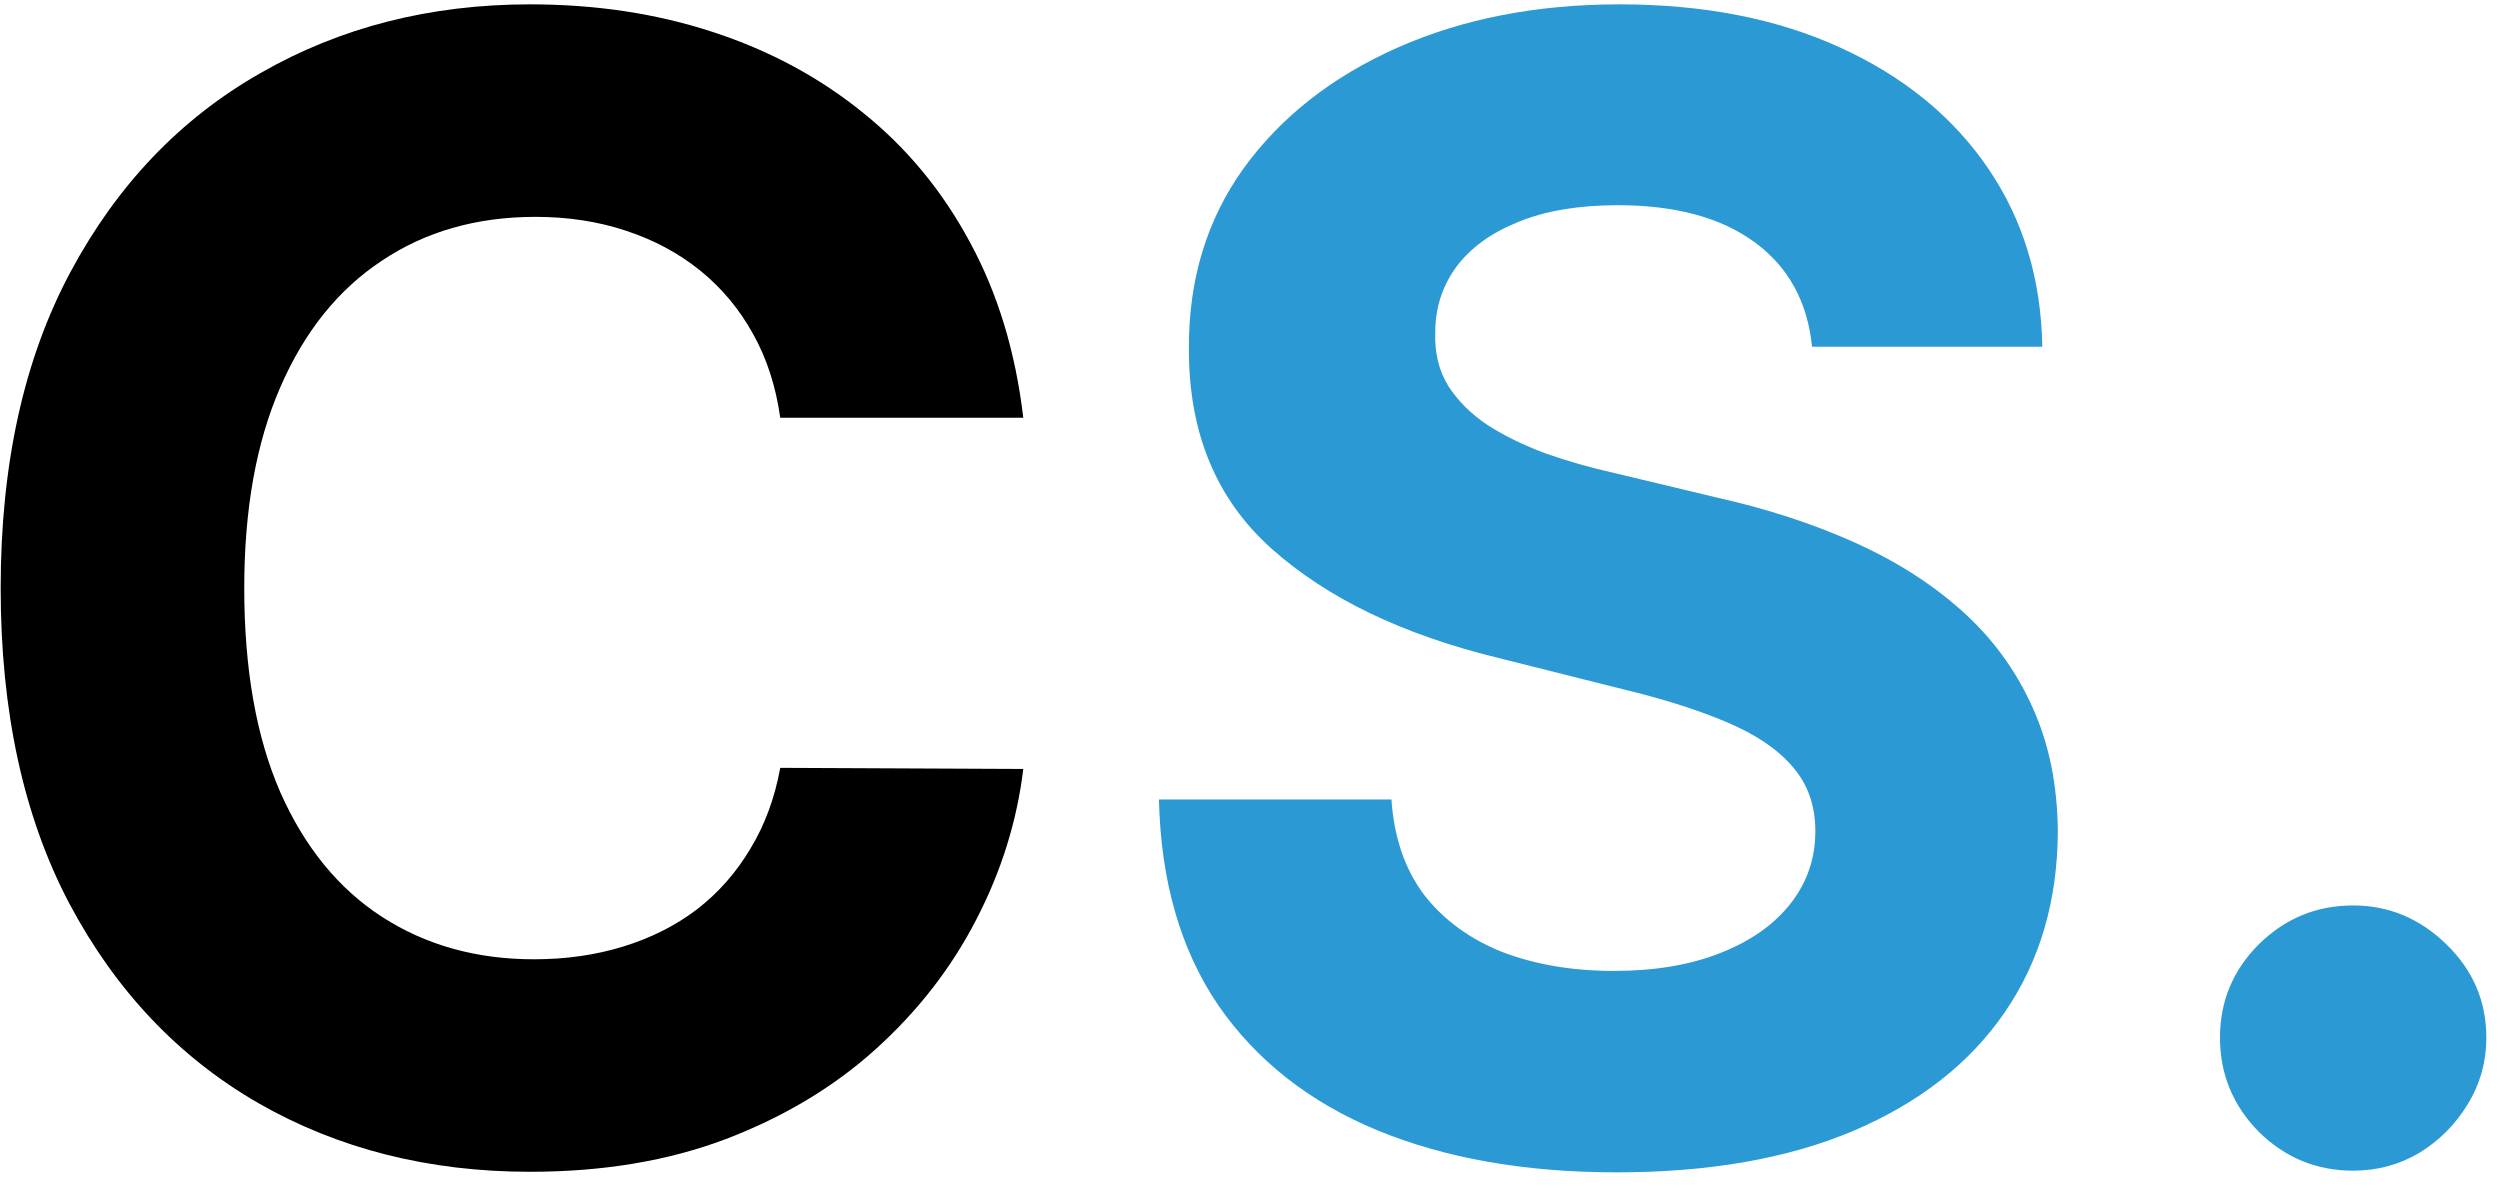
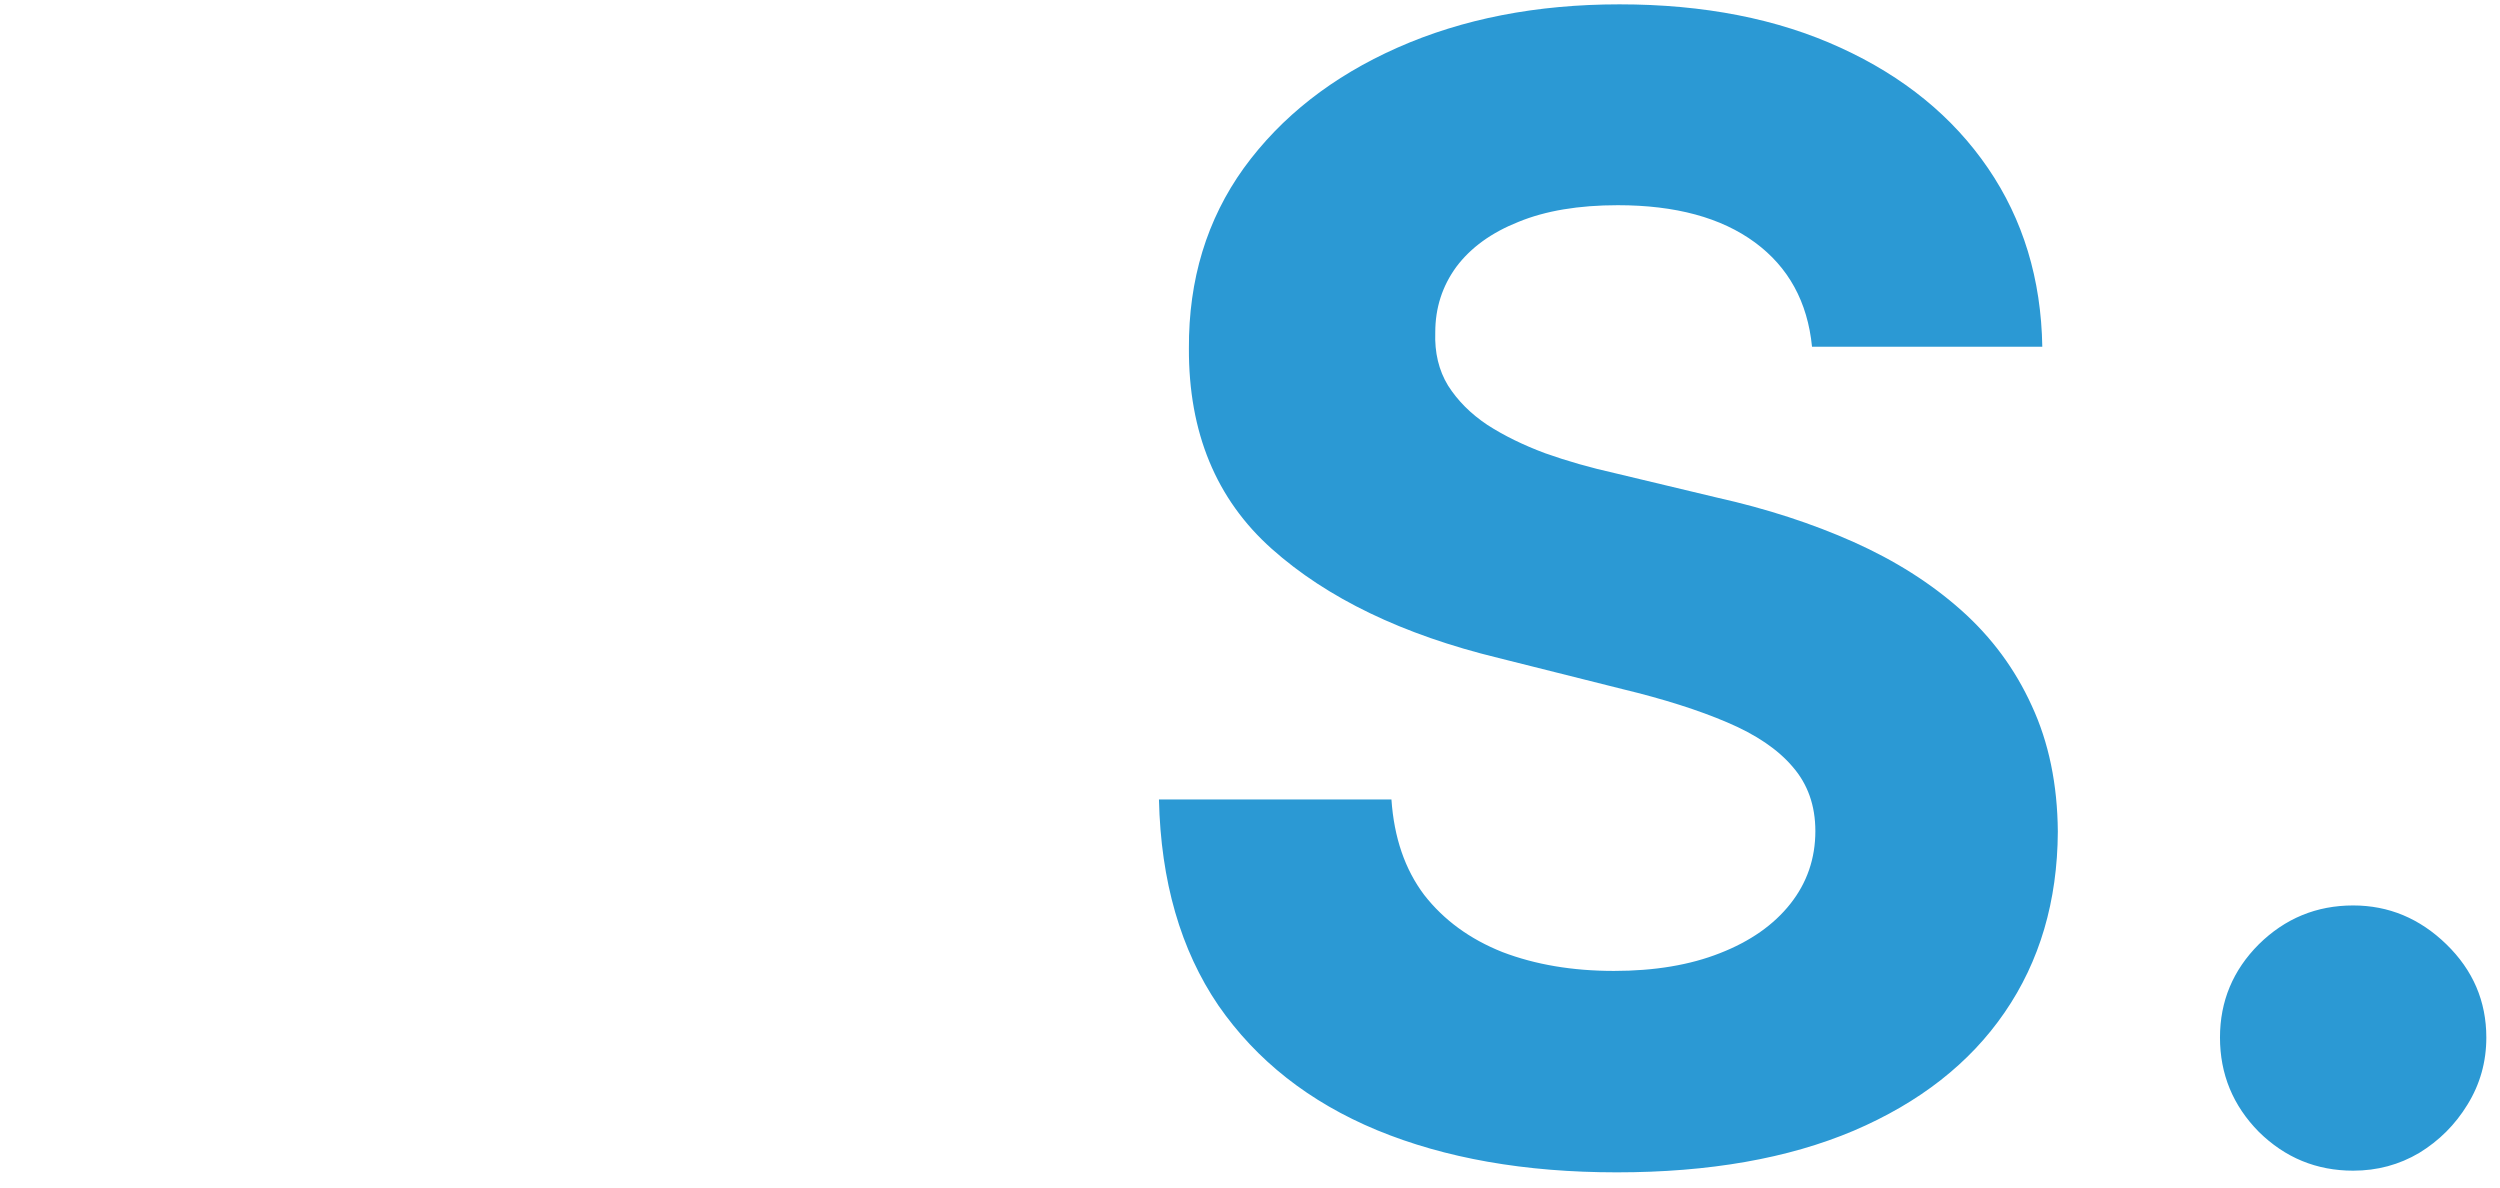
<svg xmlns="http://www.w3.org/2000/svg" width="160" height="76" viewBox="0 0 160 76" fill="none">
-   <path d="M65.49 26.734H49.936C49.652 24.722 49.072 22.935 48.196 21.372C47.32 19.786 46.196 18.437 44.822 17.324C43.449 16.211 41.863 15.359 40.064 14.767C38.288 14.175 36.359 13.879 34.276 13.879C30.511 13.879 27.233 14.814 24.439 16.685C21.645 18.531 19.479 21.23 17.94 24.781C16.401 28.309 15.632 32.594 15.632 37.636C15.632 42.821 16.401 47.177 17.94 50.705C19.503 54.232 21.681 56.895 24.474 58.695C27.268 60.494 30.5 61.394 34.169 61.394C36.229 61.394 38.135 61.121 39.886 60.577C41.662 60.032 43.236 59.239 44.609 58.197C45.983 57.132 47.119 55.842 48.019 54.327C48.942 52.812 49.581 51.083 49.936 49.142L65.49 49.213C65.088 52.551 64.081 55.771 62.472 58.872C60.885 61.95 58.743 64.708 56.044 67.146C53.369 69.561 50.173 71.479 46.456 72.899C42.763 74.296 38.584 74.994 33.92 74.994C27.434 74.994 21.634 73.526 16.52 70.591C11.43 67.655 7.405 63.406 4.446 57.842C1.51 52.279 0.043 45.544 0.043 37.636C0.043 29.706 1.534 22.958 4.517 17.395C7.5 11.831 11.548 7.594 16.662 4.682C21.776 1.746 27.528 0.278 33.92 0.278C38.135 0.278 42.041 0.87 45.639 2.054C49.261 3.238 52.469 4.966 55.263 7.239C58.056 9.488 60.329 12.246 62.081 15.513C63.856 18.78 64.993 22.52 65.49 26.734Z" fill="black" />
  <path d="M115.969 22.189C115.685 19.324 114.466 17.099 112.312 15.513C110.157 13.927 107.234 13.133 103.54 13.133C101.031 13.133 98.912 13.489 97.184 14.199C95.456 14.885 94.13 15.844 93.207 17.075C92.307 18.306 91.857 19.703 91.857 21.266C91.81 22.568 92.082 23.704 92.674 24.675C93.29 25.645 94.13 26.486 95.195 27.196C96.261 27.883 97.492 28.486 98.888 29.007C100.285 29.504 101.777 29.93 103.363 30.285L109.897 31.848C113.069 32.558 115.981 33.505 118.633 34.689C121.284 35.873 123.581 37.329 125.522 39.057C127.463 40.785 128.967 42.821 130.032 45.165C131.121 47.508 131.677 50.196 131.701 53.226C131.677 57.677 130.541 61.535 128.292 64.803C126.067 68.046 122.847 70.567 118.633 72.367C114.442 74.142 109.388 75.03 103.469 75.03C97.598 75.03 92.485 74.13 88.129 72.331C83.796 70.532 80.411 67.868 77.972 64.341C75.558 60.79 74.291 56.398 74.173 51.166H89.052C89.218 53.605 89.916 55.641 91.147 57.274C92.402 58.884 94.071 60.103 96.154 60.932C98.261 61.737 100.64 62.139 103.292 62.139C105.896 62.139 108.157 61.76 110.075 61.003C112.016 60.245 113.519 59.192 114.585 57.842C115.65 56.493 116.183 54.942 116.183 53.19C116.183 51.557 115.697 50.184 114.727 49.071C113.78 47.958 112.383 47.011 110.536 46.23C108.713 45.449 106.476 44.739 103.825 44.099L95.906 42.111C89.774 40.619 84.933 38.287 81.381 35.115C77.83 31.943 76.067 27.669 76.09 22.296C76.067 17.892 77.238 14.045 79.606 10.754C81.997 7.464 85.276 4.895 89.442 3.048C93.609 1.202 98.344 0.278 103.647 0.278C109.045 0.278 113.756 1.202 117.781 3.048C121.829 4.895 124.978 7.464 127.227 10.754C129.476 14.045 130.636 17.857 130.707 22.189H115.969ZM150.602 74.923C148.258 74.923 146.246 74.095 144.565 72.438C142.908 70.757 142.079 68.744 142.079 66.401C142.079 64.081 142.908 62.092 144.565 60.435C146.246 58.778 148.258 57.949 150.602 57.949C152.875 57.949 154.863 58.778 156.568 60.435C158.272 62.092 159.125 64.081 159.125 66.401C159.125 67.963 158.722 69.395 157.917 70.697C157.136 71.976 156.106 73.006 154.828 73.787C153.549 74.544 152.141 74.923 150.602 74.923Z" fill="#2B99D4" />
</svg>